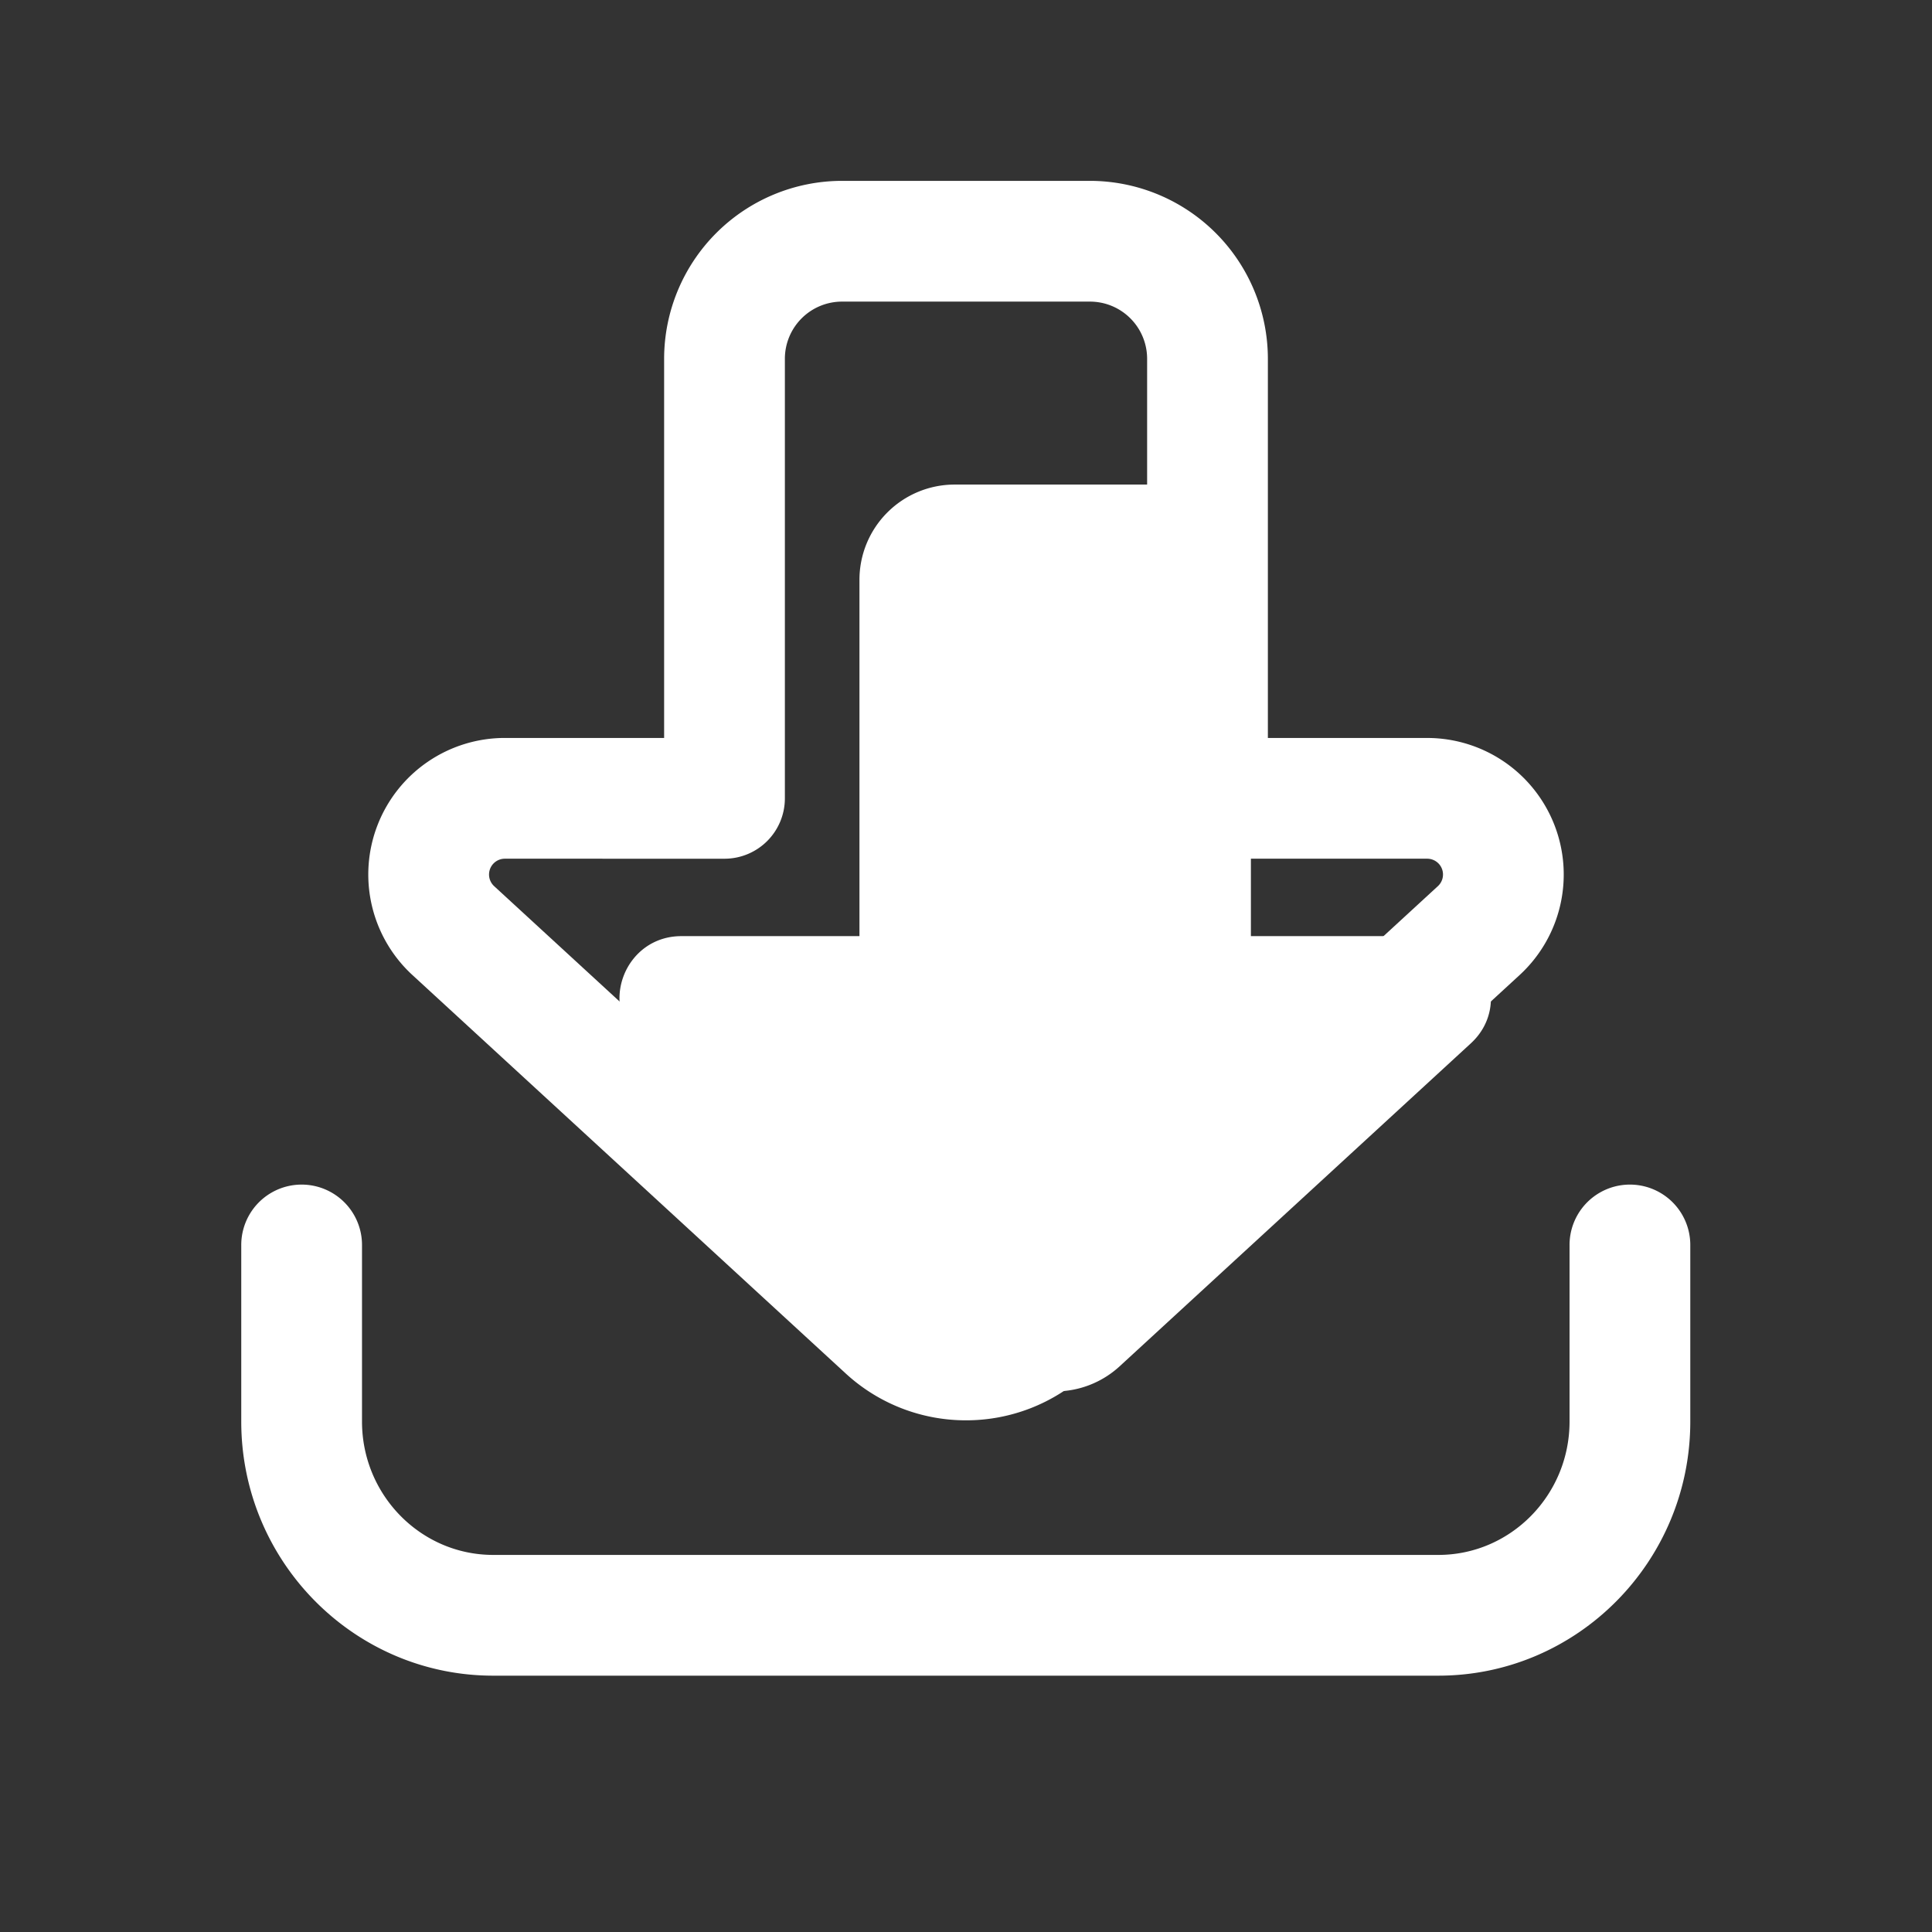
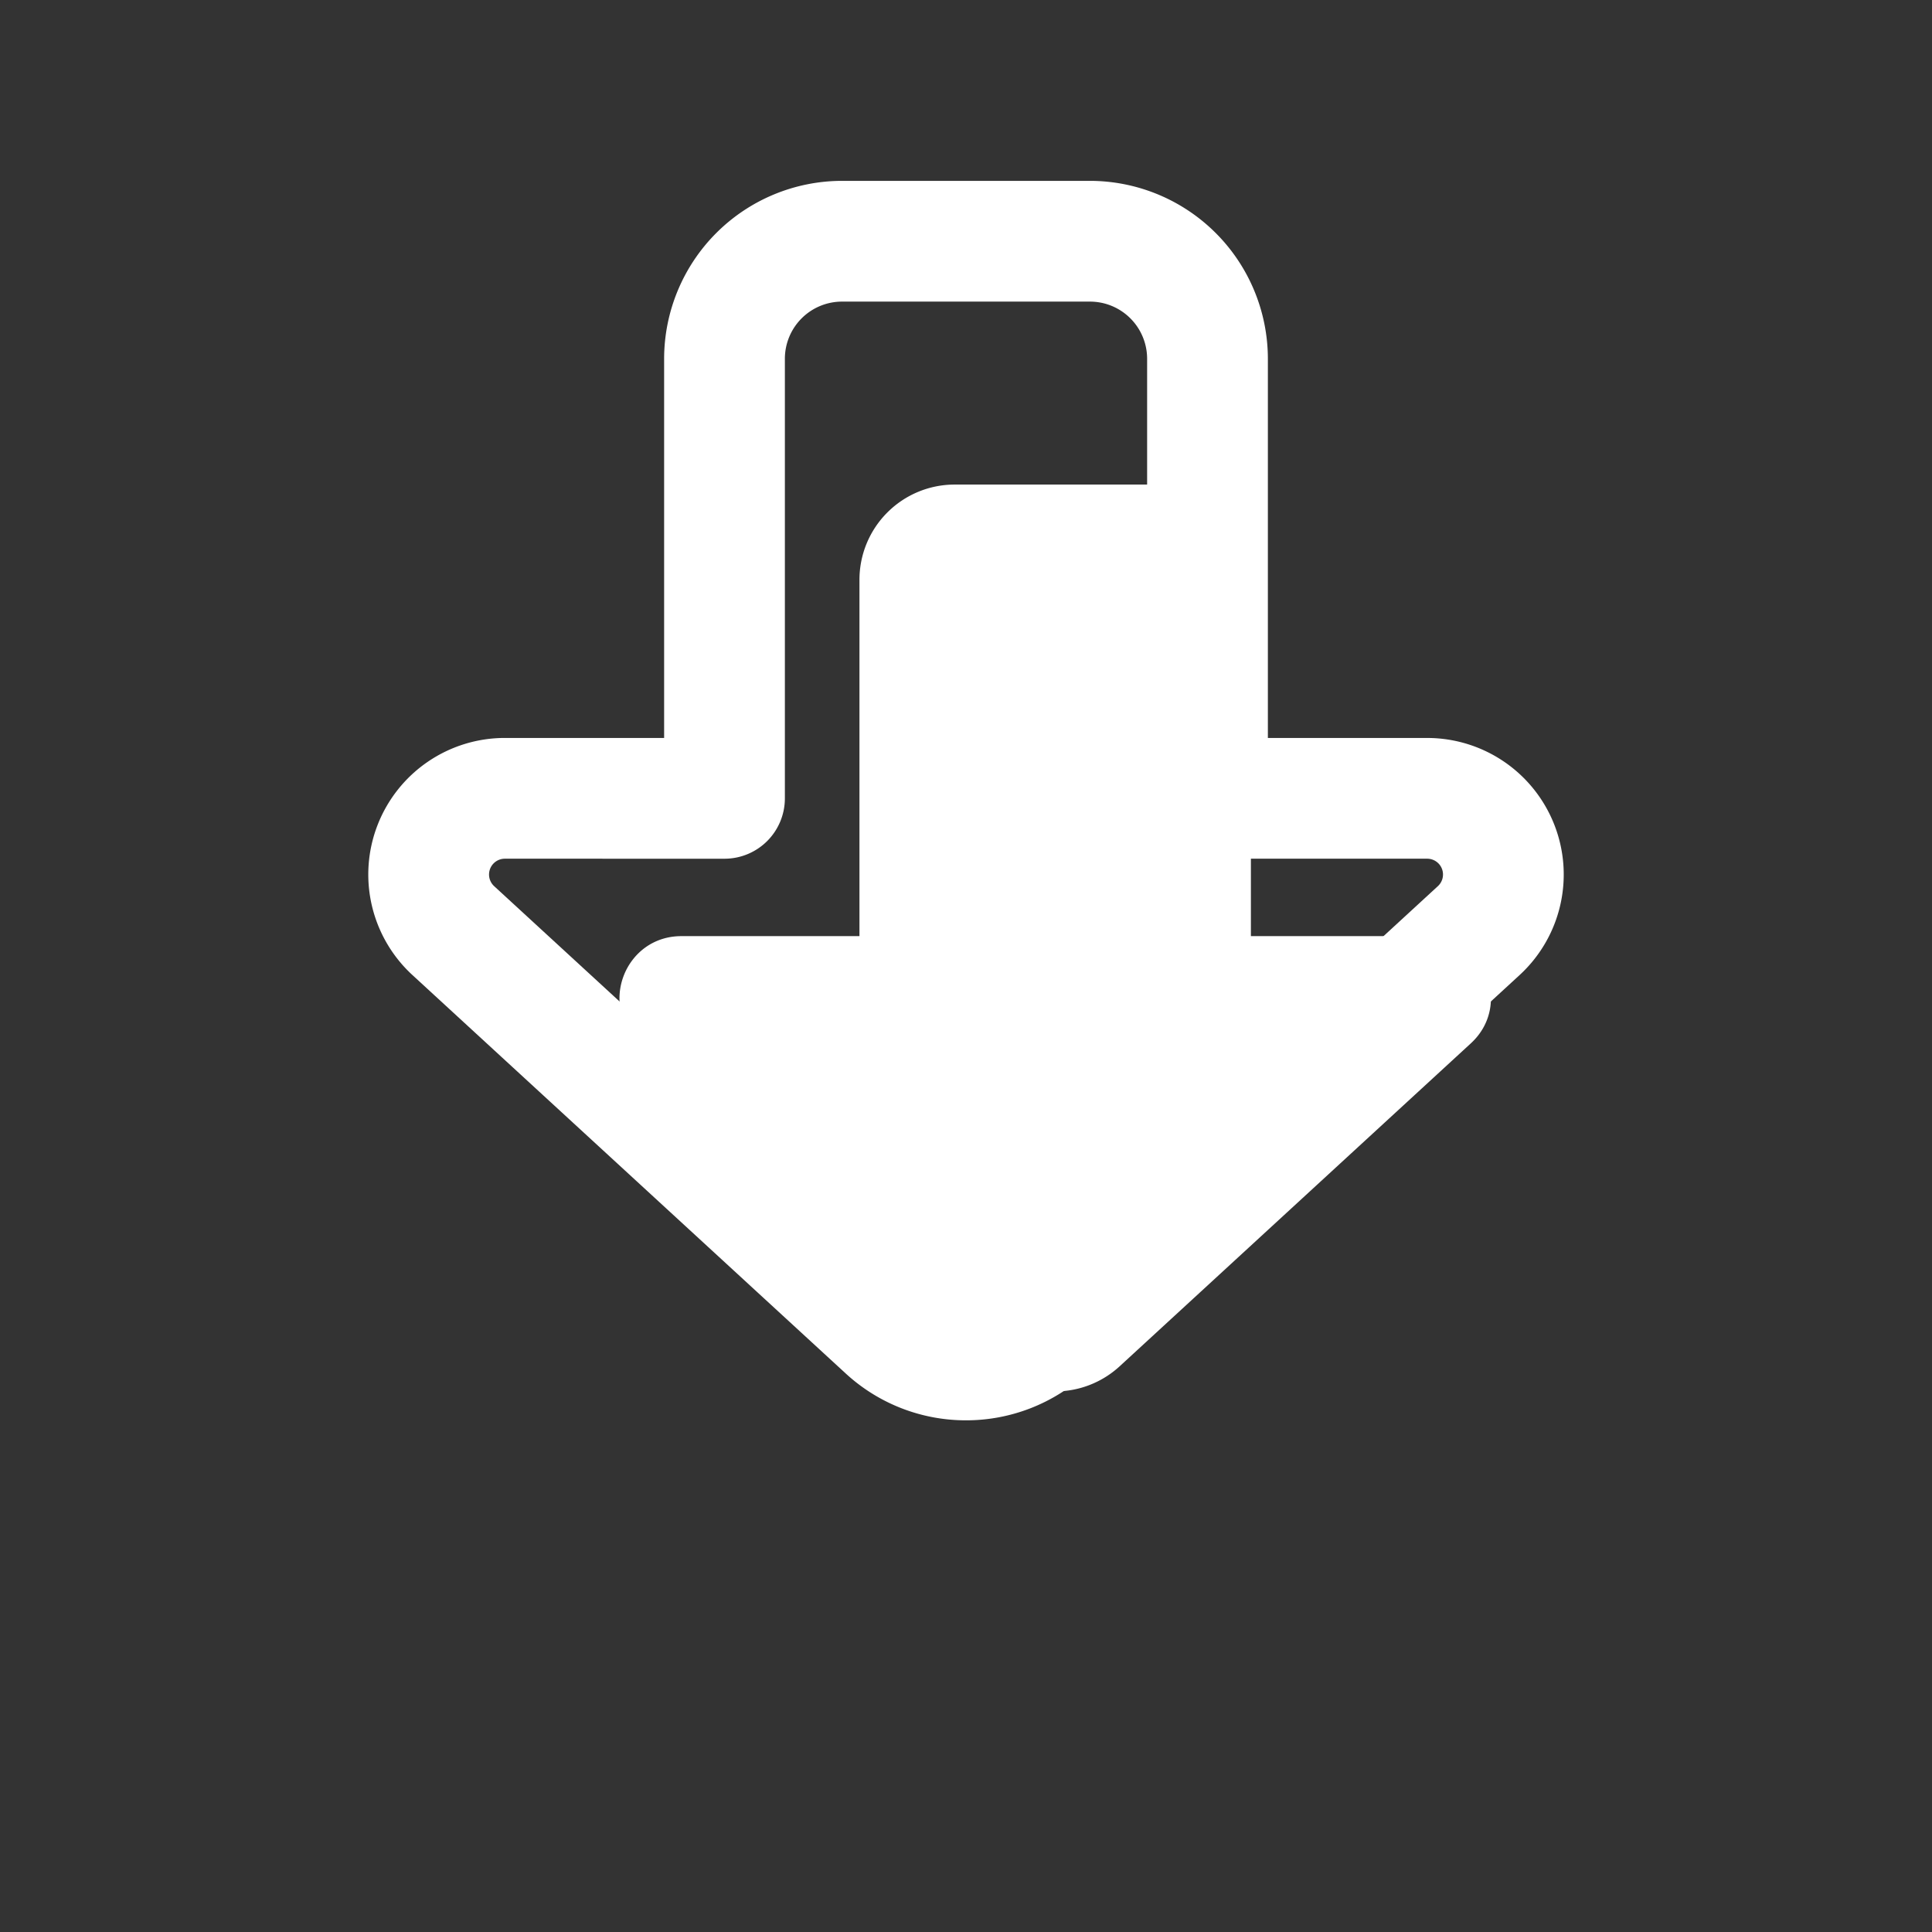
<svg xmlns="http://www.w3.org/2000/svg" t="1746087131558" class="icon" viewBox="0 0 1024 1024" version="1.1" p-id="56416" width="200" height="200">
  <rect x="0" y="0" width="1024" height="1024" fill="#333333" stroke="none" />
  <path d="M663 496.17V307.31a50.48 50.48 0 0 0-50.48-50.48H506a50.48 50.48 0 0 0-50.47 50.48v188.86h-94.39c-29.83 0-44.14 36.65-22.14 56.83l186.11 171.16a50.48 50.48 0 0 0 68.33 0L779.57 553c22-20.19 7.67-56.84-22.16-56.84z" fill="#ffffff" p-id="56417" data-spm-anchor-id="a313x.search_index.0.i5.2b003a819eUQth" class="selected" />
-   <path d="M762.35 888.14H261.41c-73.63 0-133.54-60.42-133.54-134.69v-93.59a32 32 0 0 1 64 0v93.59c0 39 31.2 70.69 69.54 70.69h500.94c38.34 0 69.54-31.71 69.54-70.69v-93.59a32 32 0 0 1 64 0v93.59c0 74.27-59.89 134.69-133.54 134.69z" fill="#ffffff" p-id="56418" data-spm-anchor-id="a313x.search_index.0.i4.2b003a819eUQth" class="selected" />
  <path d="M512 752.8a94 94 0 0 1-63.81-24.88l-229.6-211.13a72.38 72.38 0 0 1 49-125.66H352v-201a94.38 94.38 0 0 1 94.27-94.27h131.46A94.38 94.38 0 0 1 672 190.14v201h84.42a72.38 72.38 0 0 1 49 125.66L575.81 727.92A94 94 0 0 1 512 752.8zM267.58 455.13a8.38 8.38 0 0 0-5.67 14.55l229.6 211.13a30.44 30.44 0 0 0 41 0l229.6-211.13a8.38 8.38 0 0 0-5.67-14.55H640a32 32 0 0 1-32-32v-233a30.31 30.31 0 0 0-30.27-30.27H446.27A30.31 30.31 0 0 0 416 190.14v233a32 32 0 0 1-32 32z" fill="#ffffff" p-id="56419" data-spm-anchor-id="a313x.search_index.0.i3.2b003a819eUQth" class="selected" />
</svg>